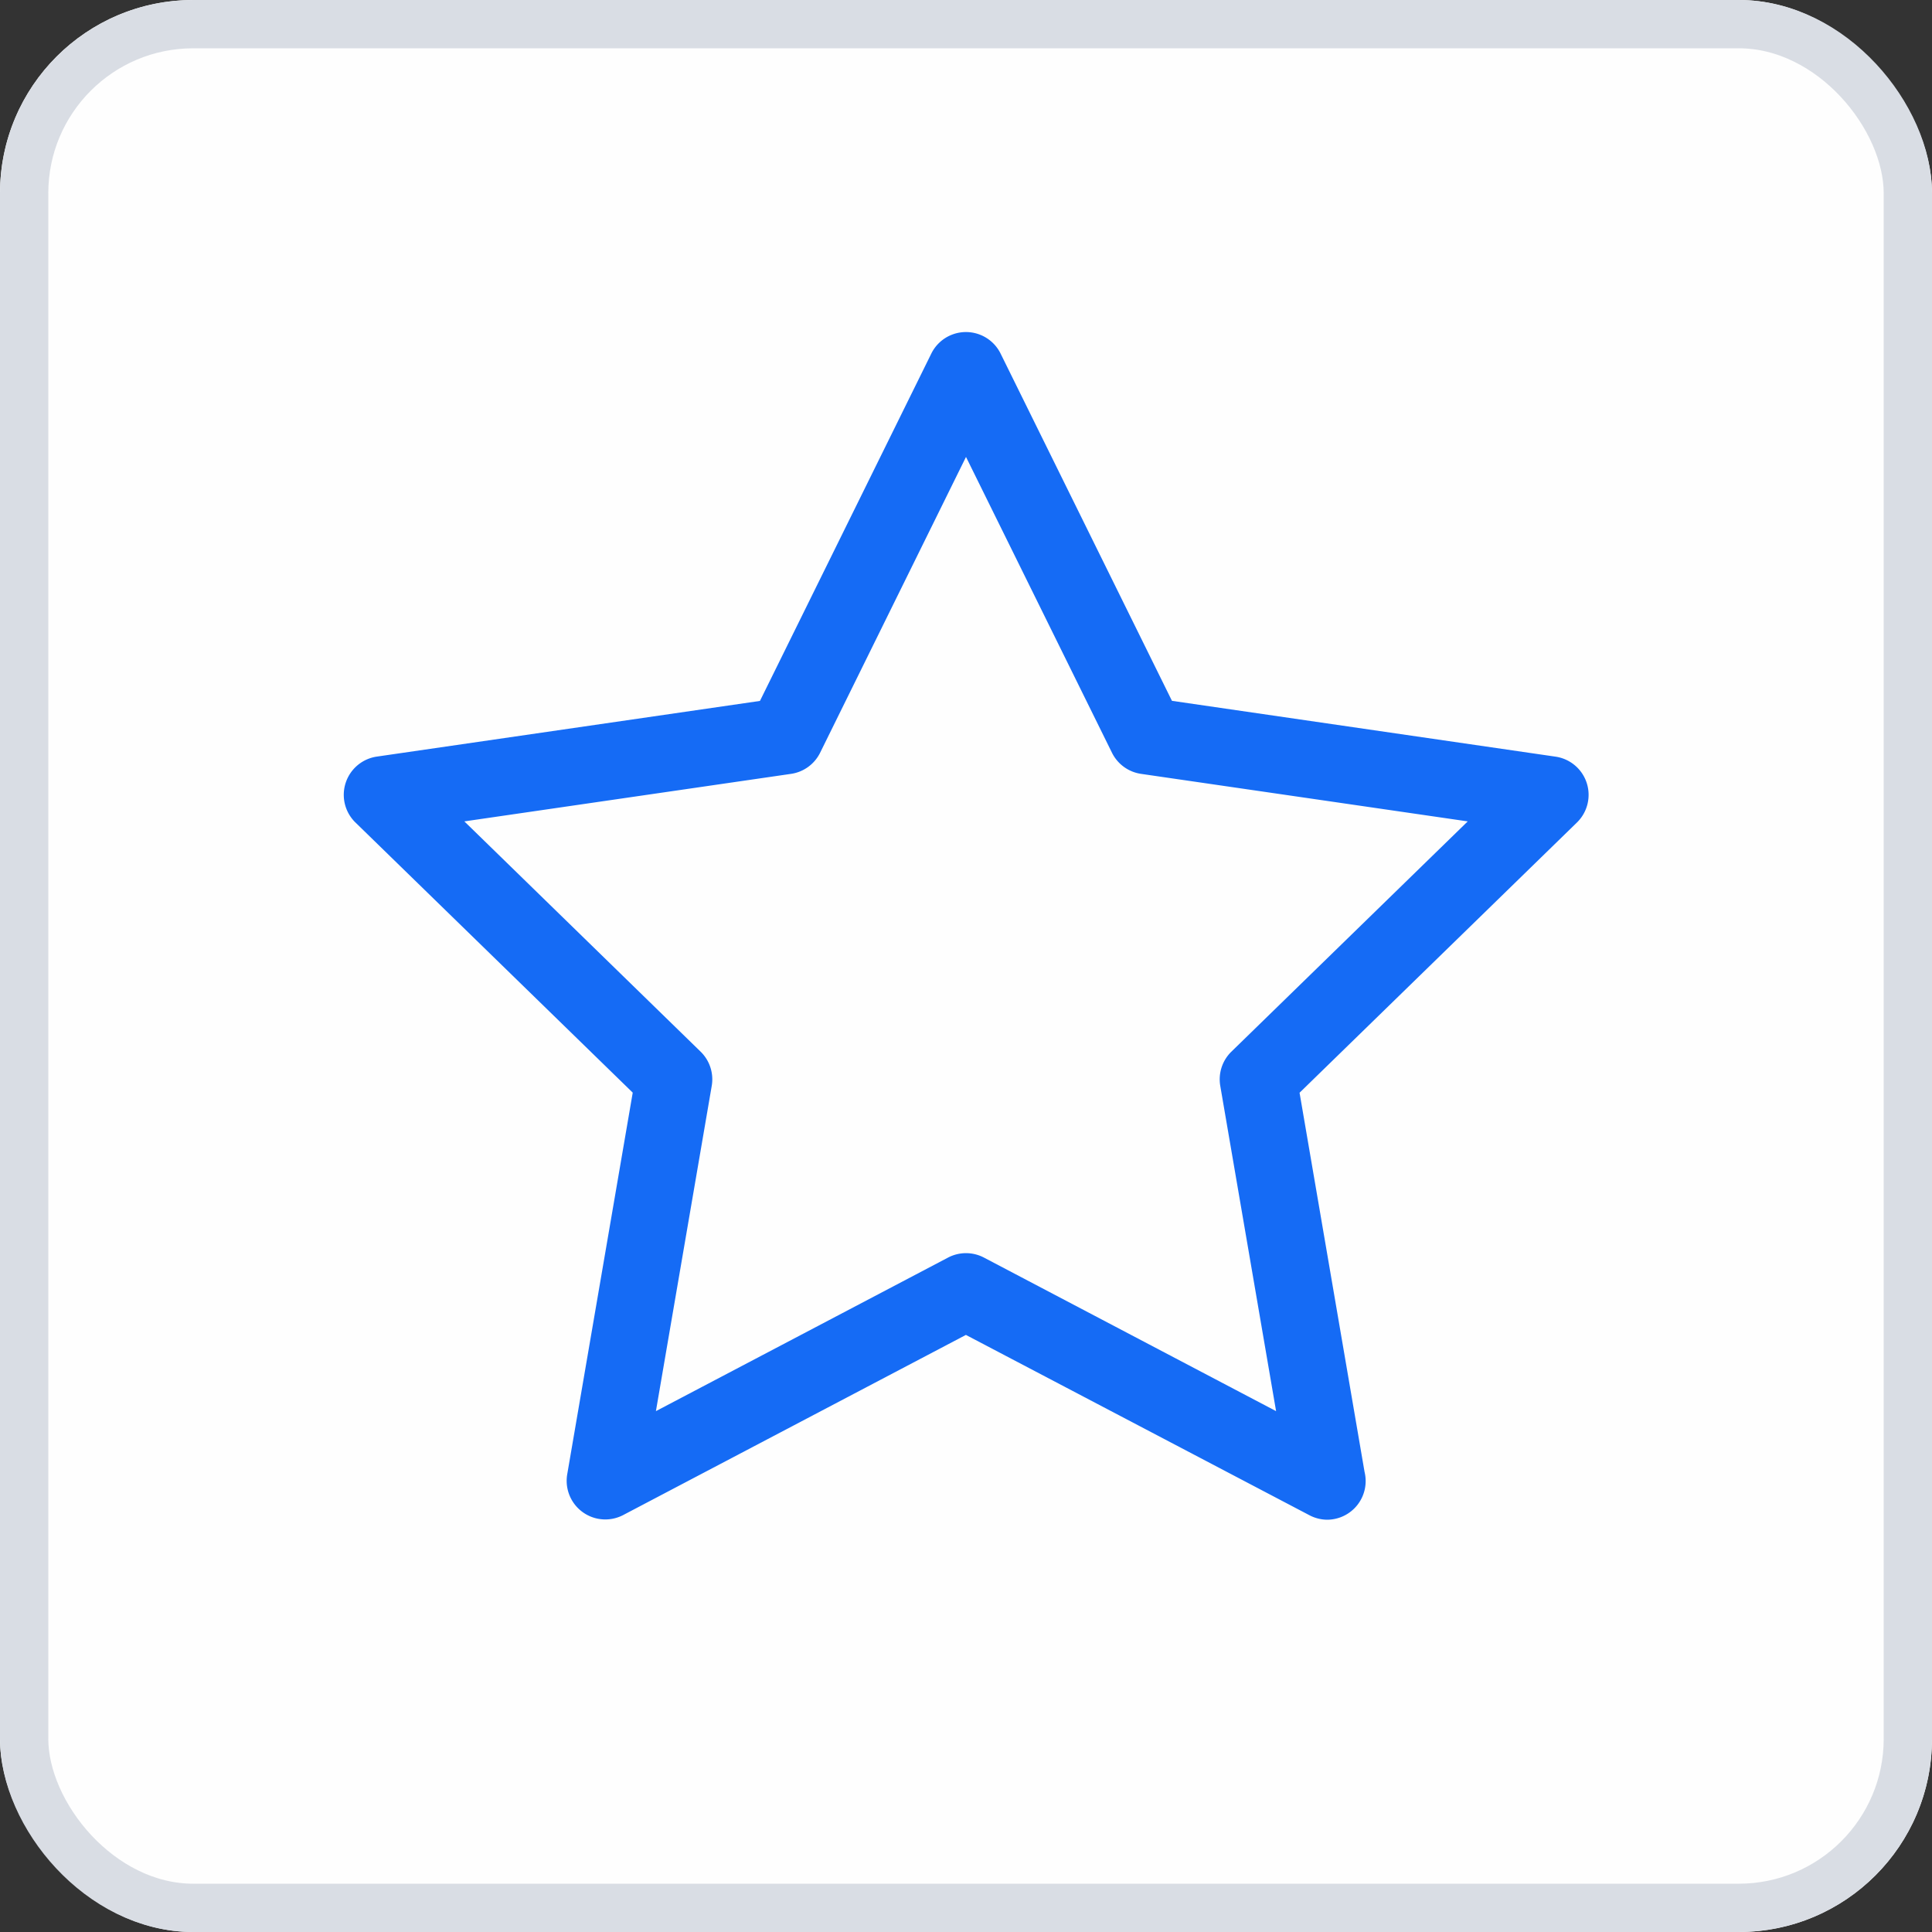
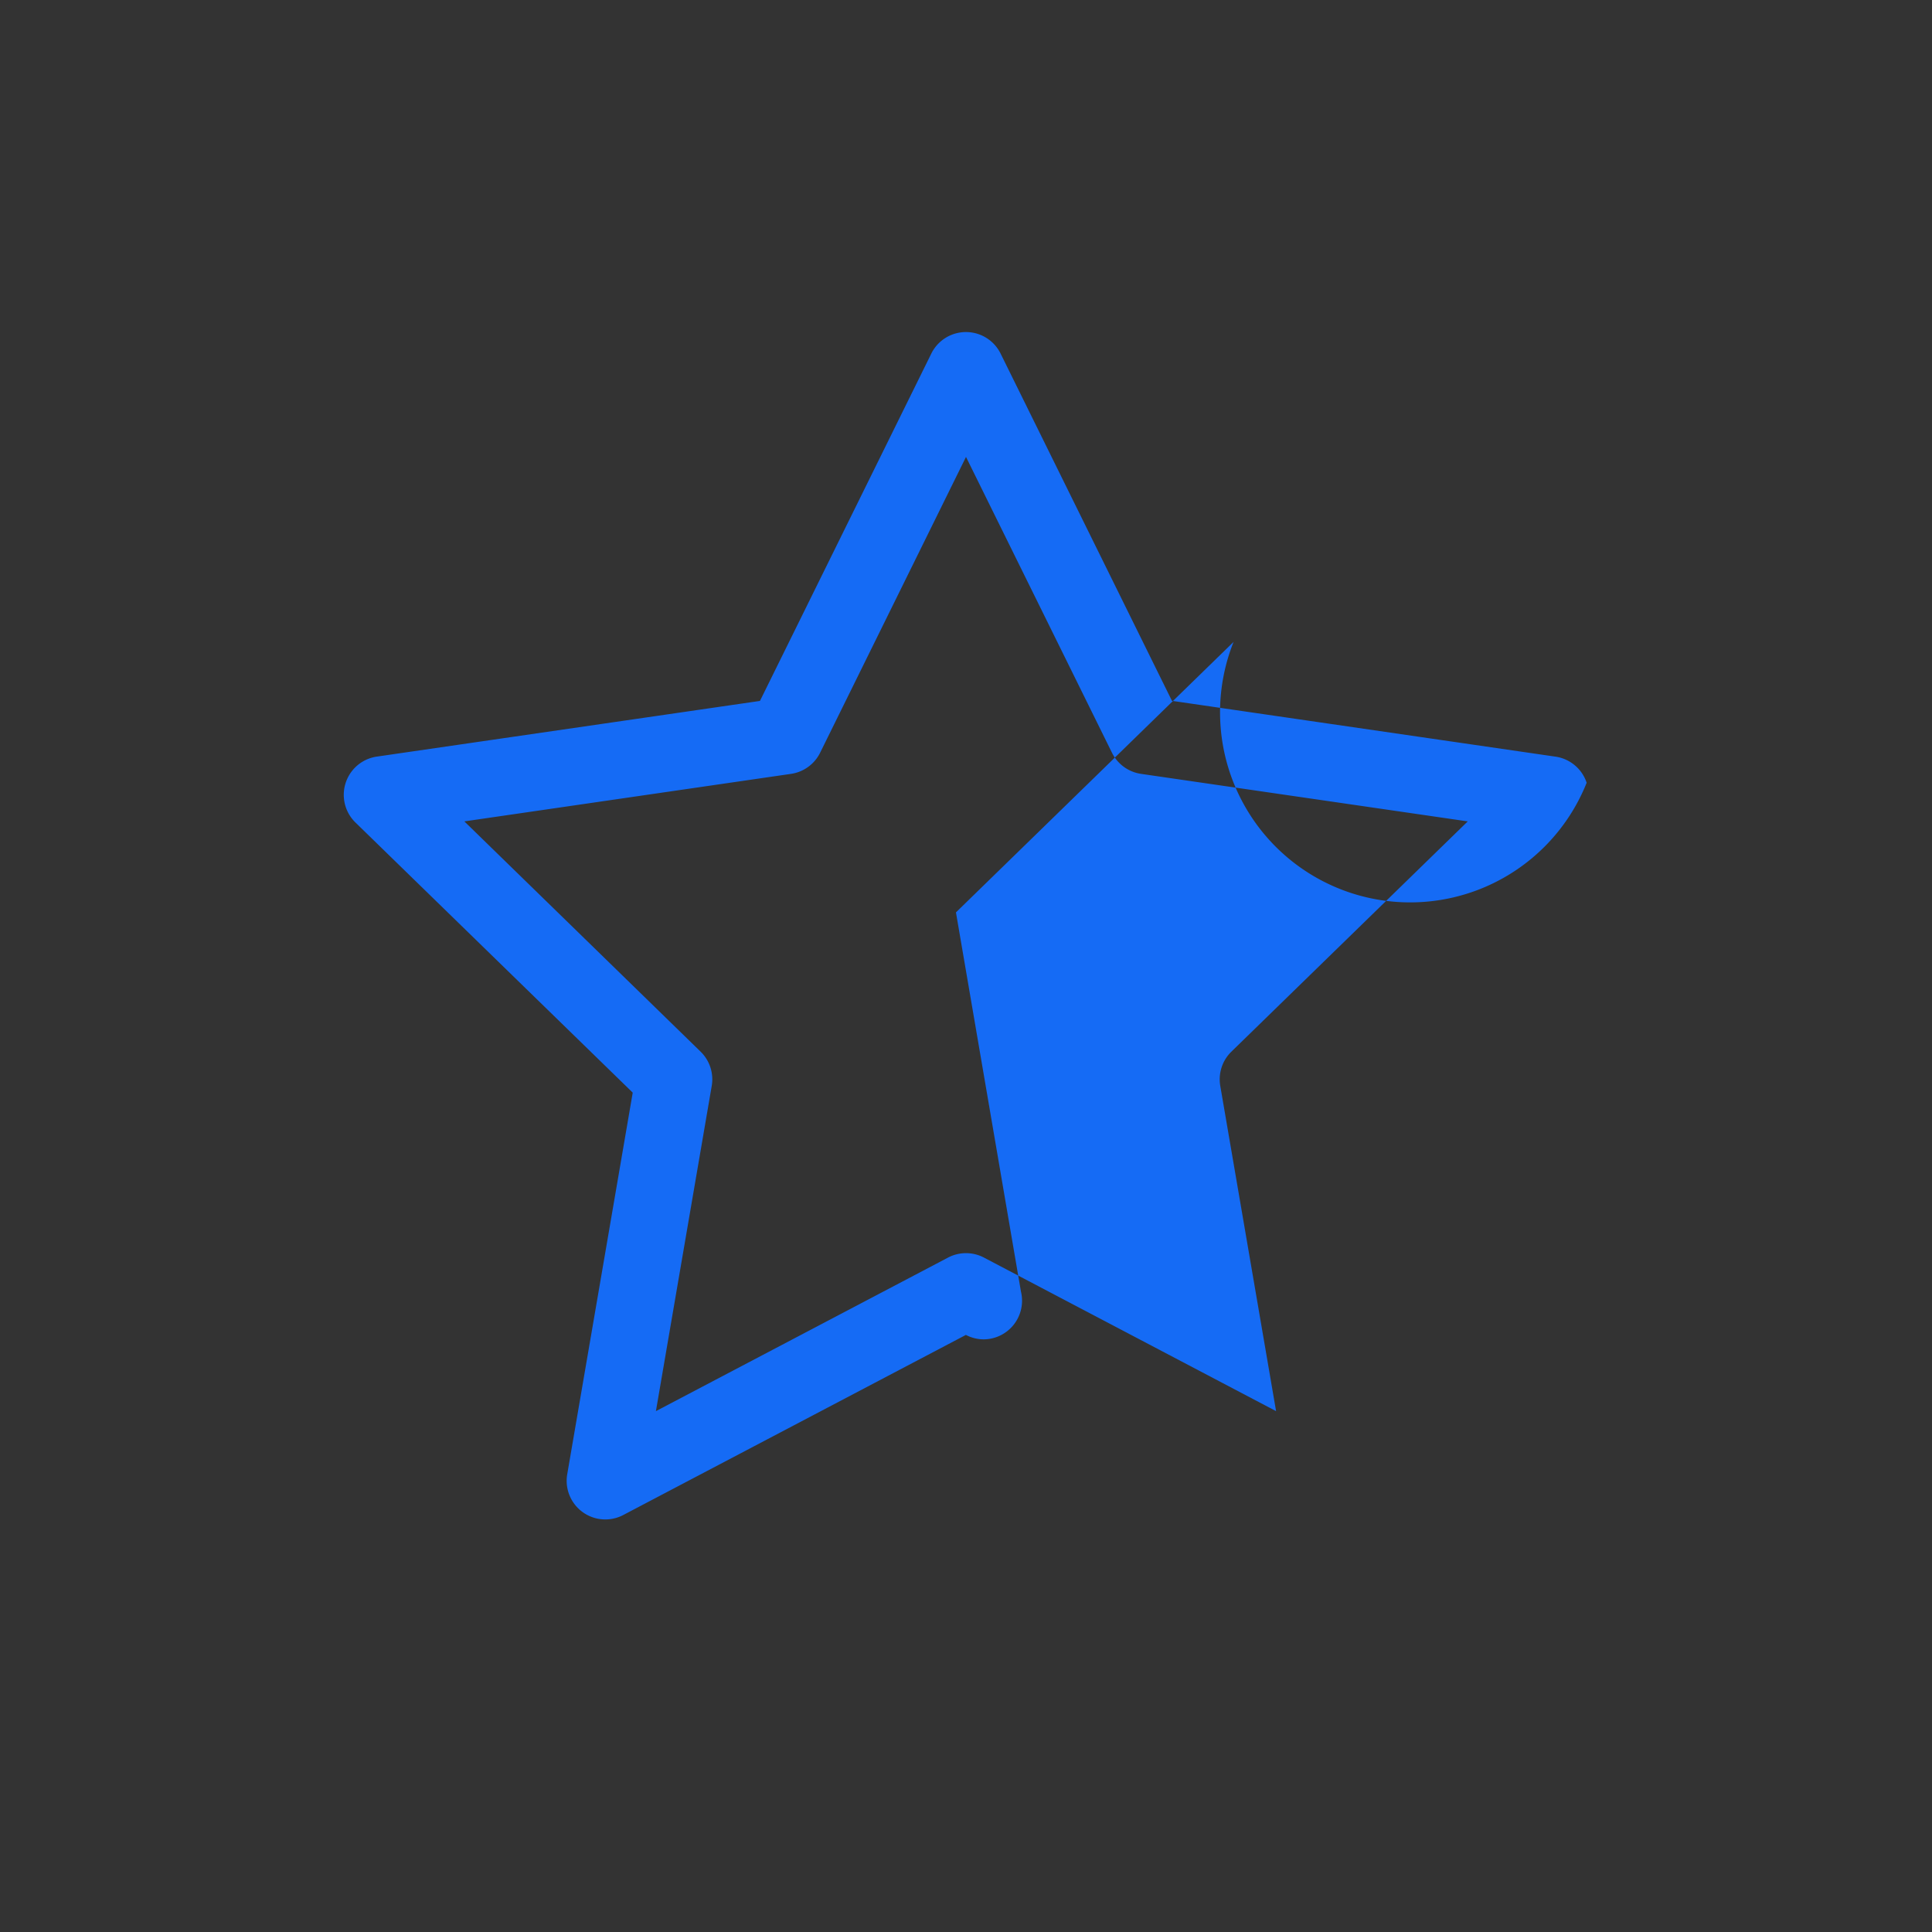
<svg xmlns="http://www.w3.org/2000/svg" width="20" height="20" viewBox="0 0 20 20">
  <rect x="0" y="0" width="20" height="20" fill="#333333" stroke="none" />
  <g id="Group_15353" data-name="Group 15353" transform="translate(-1143 -179)">
    <g id="Rectangle_3151" data-name="Rectangle 3151" transform="translate(1143 179)" fill="#fefefe" stroke="#d9dde4" stroke-width="0.5">
-       <rect width="20" height="20" rx="2" stroke="none" />
-       <rect x="0.25" y="0.25" width="19.5" height="19.5" rx="1.75" fill="none" />
-     </g>
-     <path id="star-svgrepo-com" d="M12.869,10.256a.4.4,0,0,0-.321-.27L8.576,9.408,6.8,5.809a.4.4,0,0,0-.713,0l-1.776,3.6L.34,9.986a.4.4,0,0,0-.22.678l2.874,2.8L2.315,17.42a.4.4,0,0,0,.576.419l3.552-1.867L10,17.839a.4.4,0,0,0,.185.046h0a.4.4,0,0,0,.385-.494l-.673-3.926,2.874-2.8A.4.4,0,0,0,12.869,10.256ZM9.19,13.041a.4.4,0,0,0-.114.352l.578,3.368-3.025-1.59a.4.4,0,0,0-.37,0l-3.025,1.59.578-3.368a.4.4,0,0,0-.114-.352L1.251,10.656l3.382-.492a.4.4,0,0,0,.3-.217L6.444,6.883,7.956,9.947a.4.4,0,0,0,.3.217l3.382.492Z" transform="translate(1146.556 176.847)" fill="#156bf5" />
+       </g>
+     <path id="star-svgrepo-com" d="M12.869,10.256a.4.4,0,0,0-.321-.27L8.576,9.408,6.8,5.809a.4.4,0,0,0-.713,0l-1.776,3.6L.34,9.986a.4.4,0,0,0-.22.678l2.874,2.8L2.315,17.42a.4.4,0,0,0,.576.419l3.552-1.867a.4.4,0,0,0,.185.046h0a.4.4,0,0,0,.385-.494l-.673-3.926,2.874-2.8A.4.4,0,0,0,12.869,10.256ZM9.19,13.041a.4.4,0,0,0-.114.352l.578,3.368-3.025-1.59a.4.4,0,0,0-.37,0l-3.025,1.59.578-3.368a.4.4,0,0,0-.114-.352L1.251,10.656l3.382-.492a.4.4,0,0,0,.3-.217L6.444,6.883,7.956,9.947a.4.4,0,0,0,.3.217l3.382.492Z" transform="translate(1146.556 176.847)" fill="#156bf5" />
  </g>
</svg>